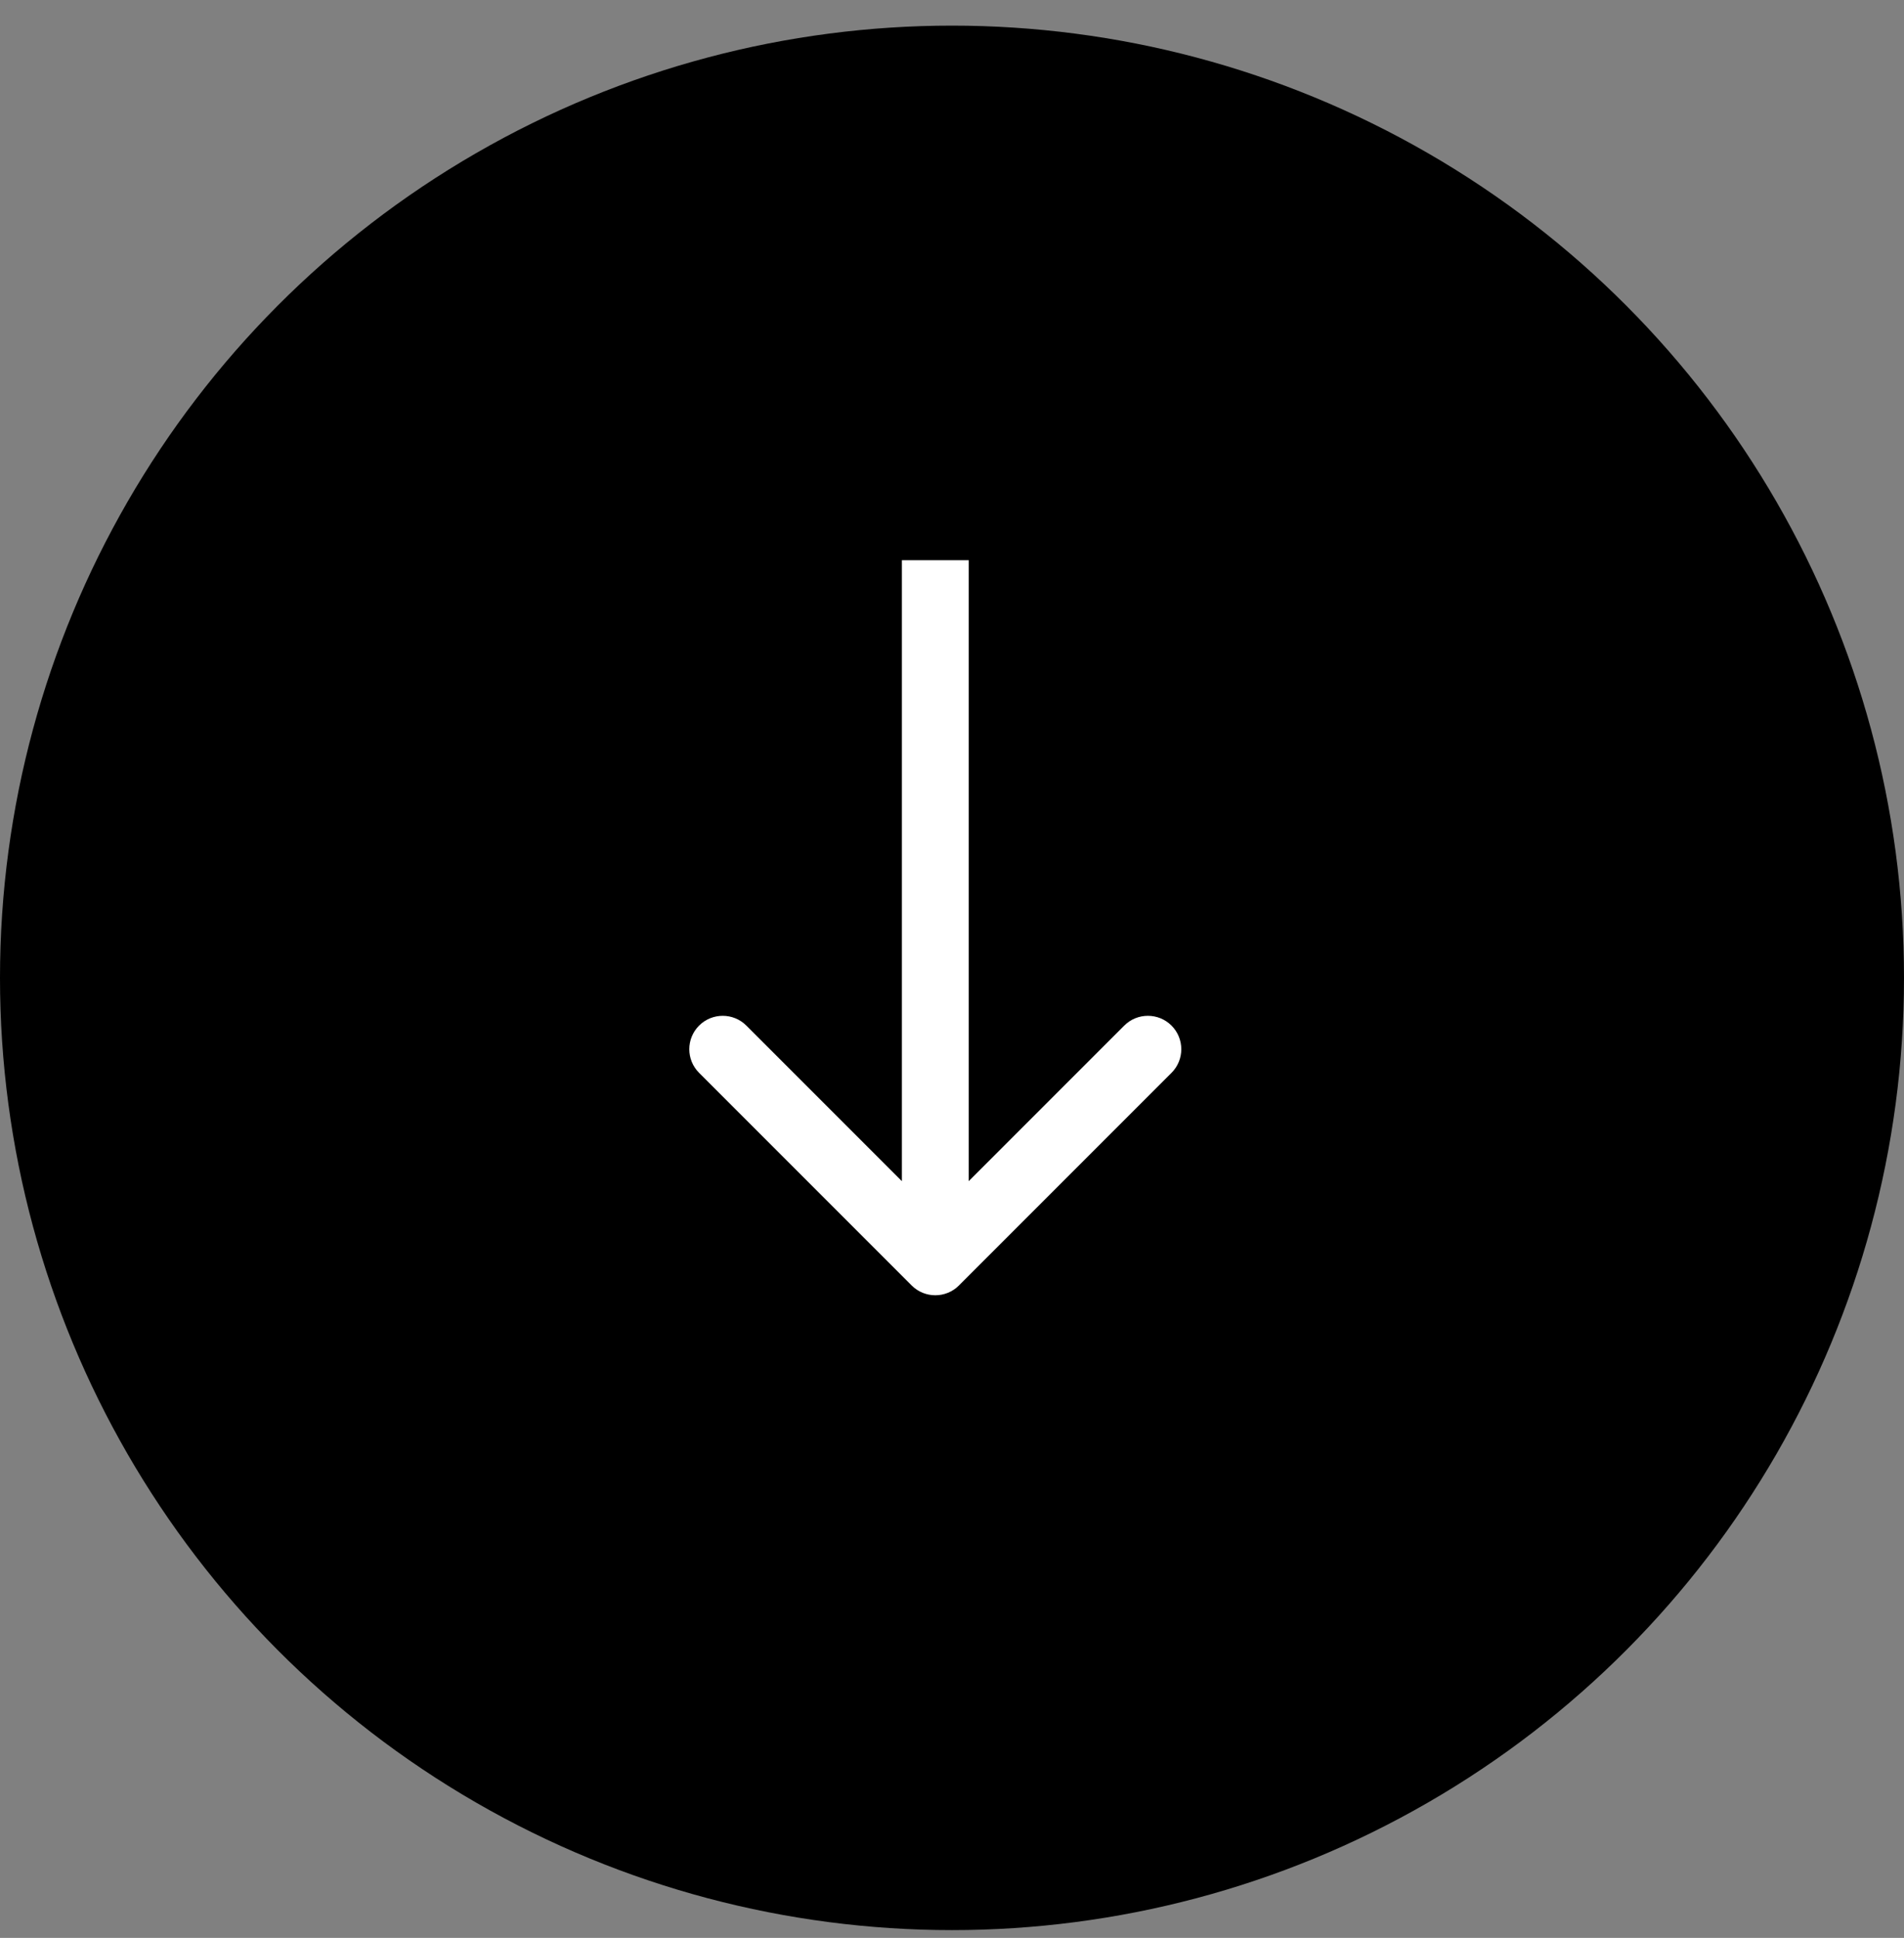
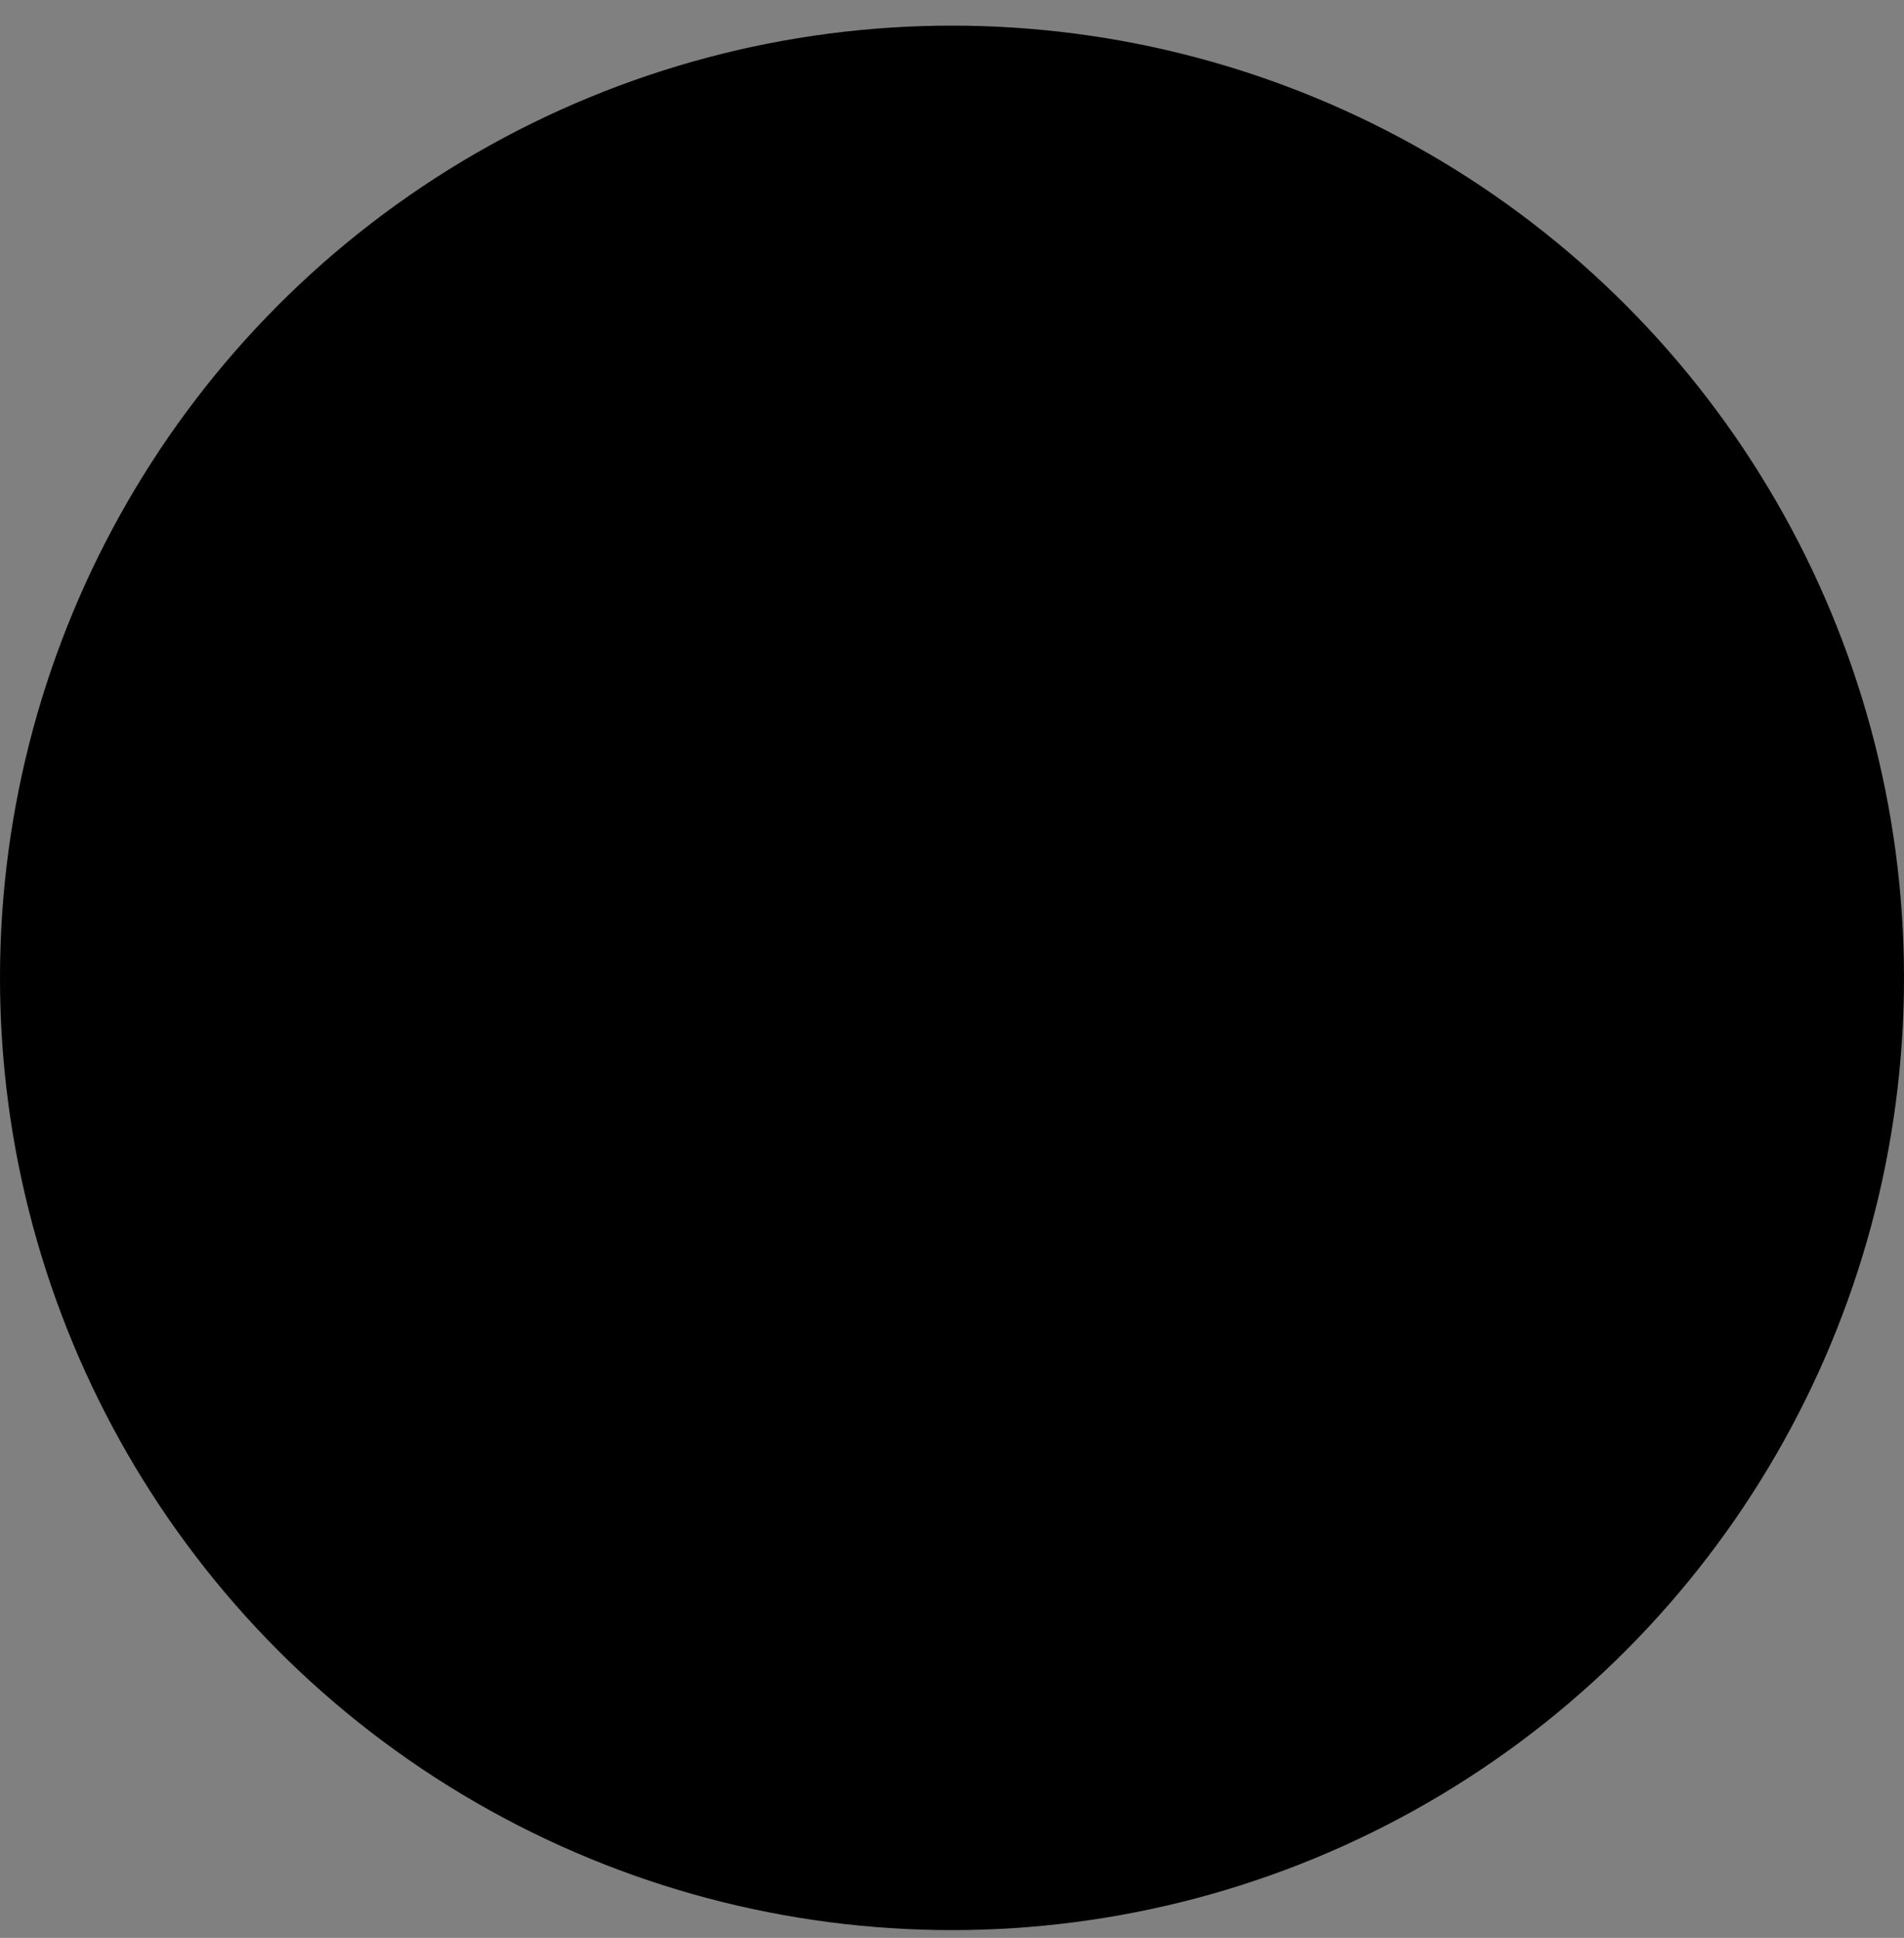
<svg xmlns="http://www.w3.org/2000/svg" width="57" height="58" viewBox="0 0 57 58" fill="none">
  <rect x="0" y="0" width="57" height="58" fill="#808080" stroke="none" />
  <g id="Group 1000005900">
    <circle id="Ellipse 170" cx="28.5" cy="29.267" r="28.5" fill="black" />
-     <path id="Arrow 14" d="M27.293 38.474C27.683 38.864 28.317 38.864 28.707 38.474L35.071 32.11C35.462 31.719 35.462 31.086 35.071 30.695C34.681 30.305 34.047 30.305 33.657 30.695L28 36.352L22.343 30.695C21.953 30.305 21.32 30.305 20.929 30.695C20.538 31.086 20.538 31.719 20.929 32.11L27.293 38.474ZM27 16.767L27 37.767L29 37.767L29 16.767L27 16.767Z" fill="white" />
  </g>
</svg>